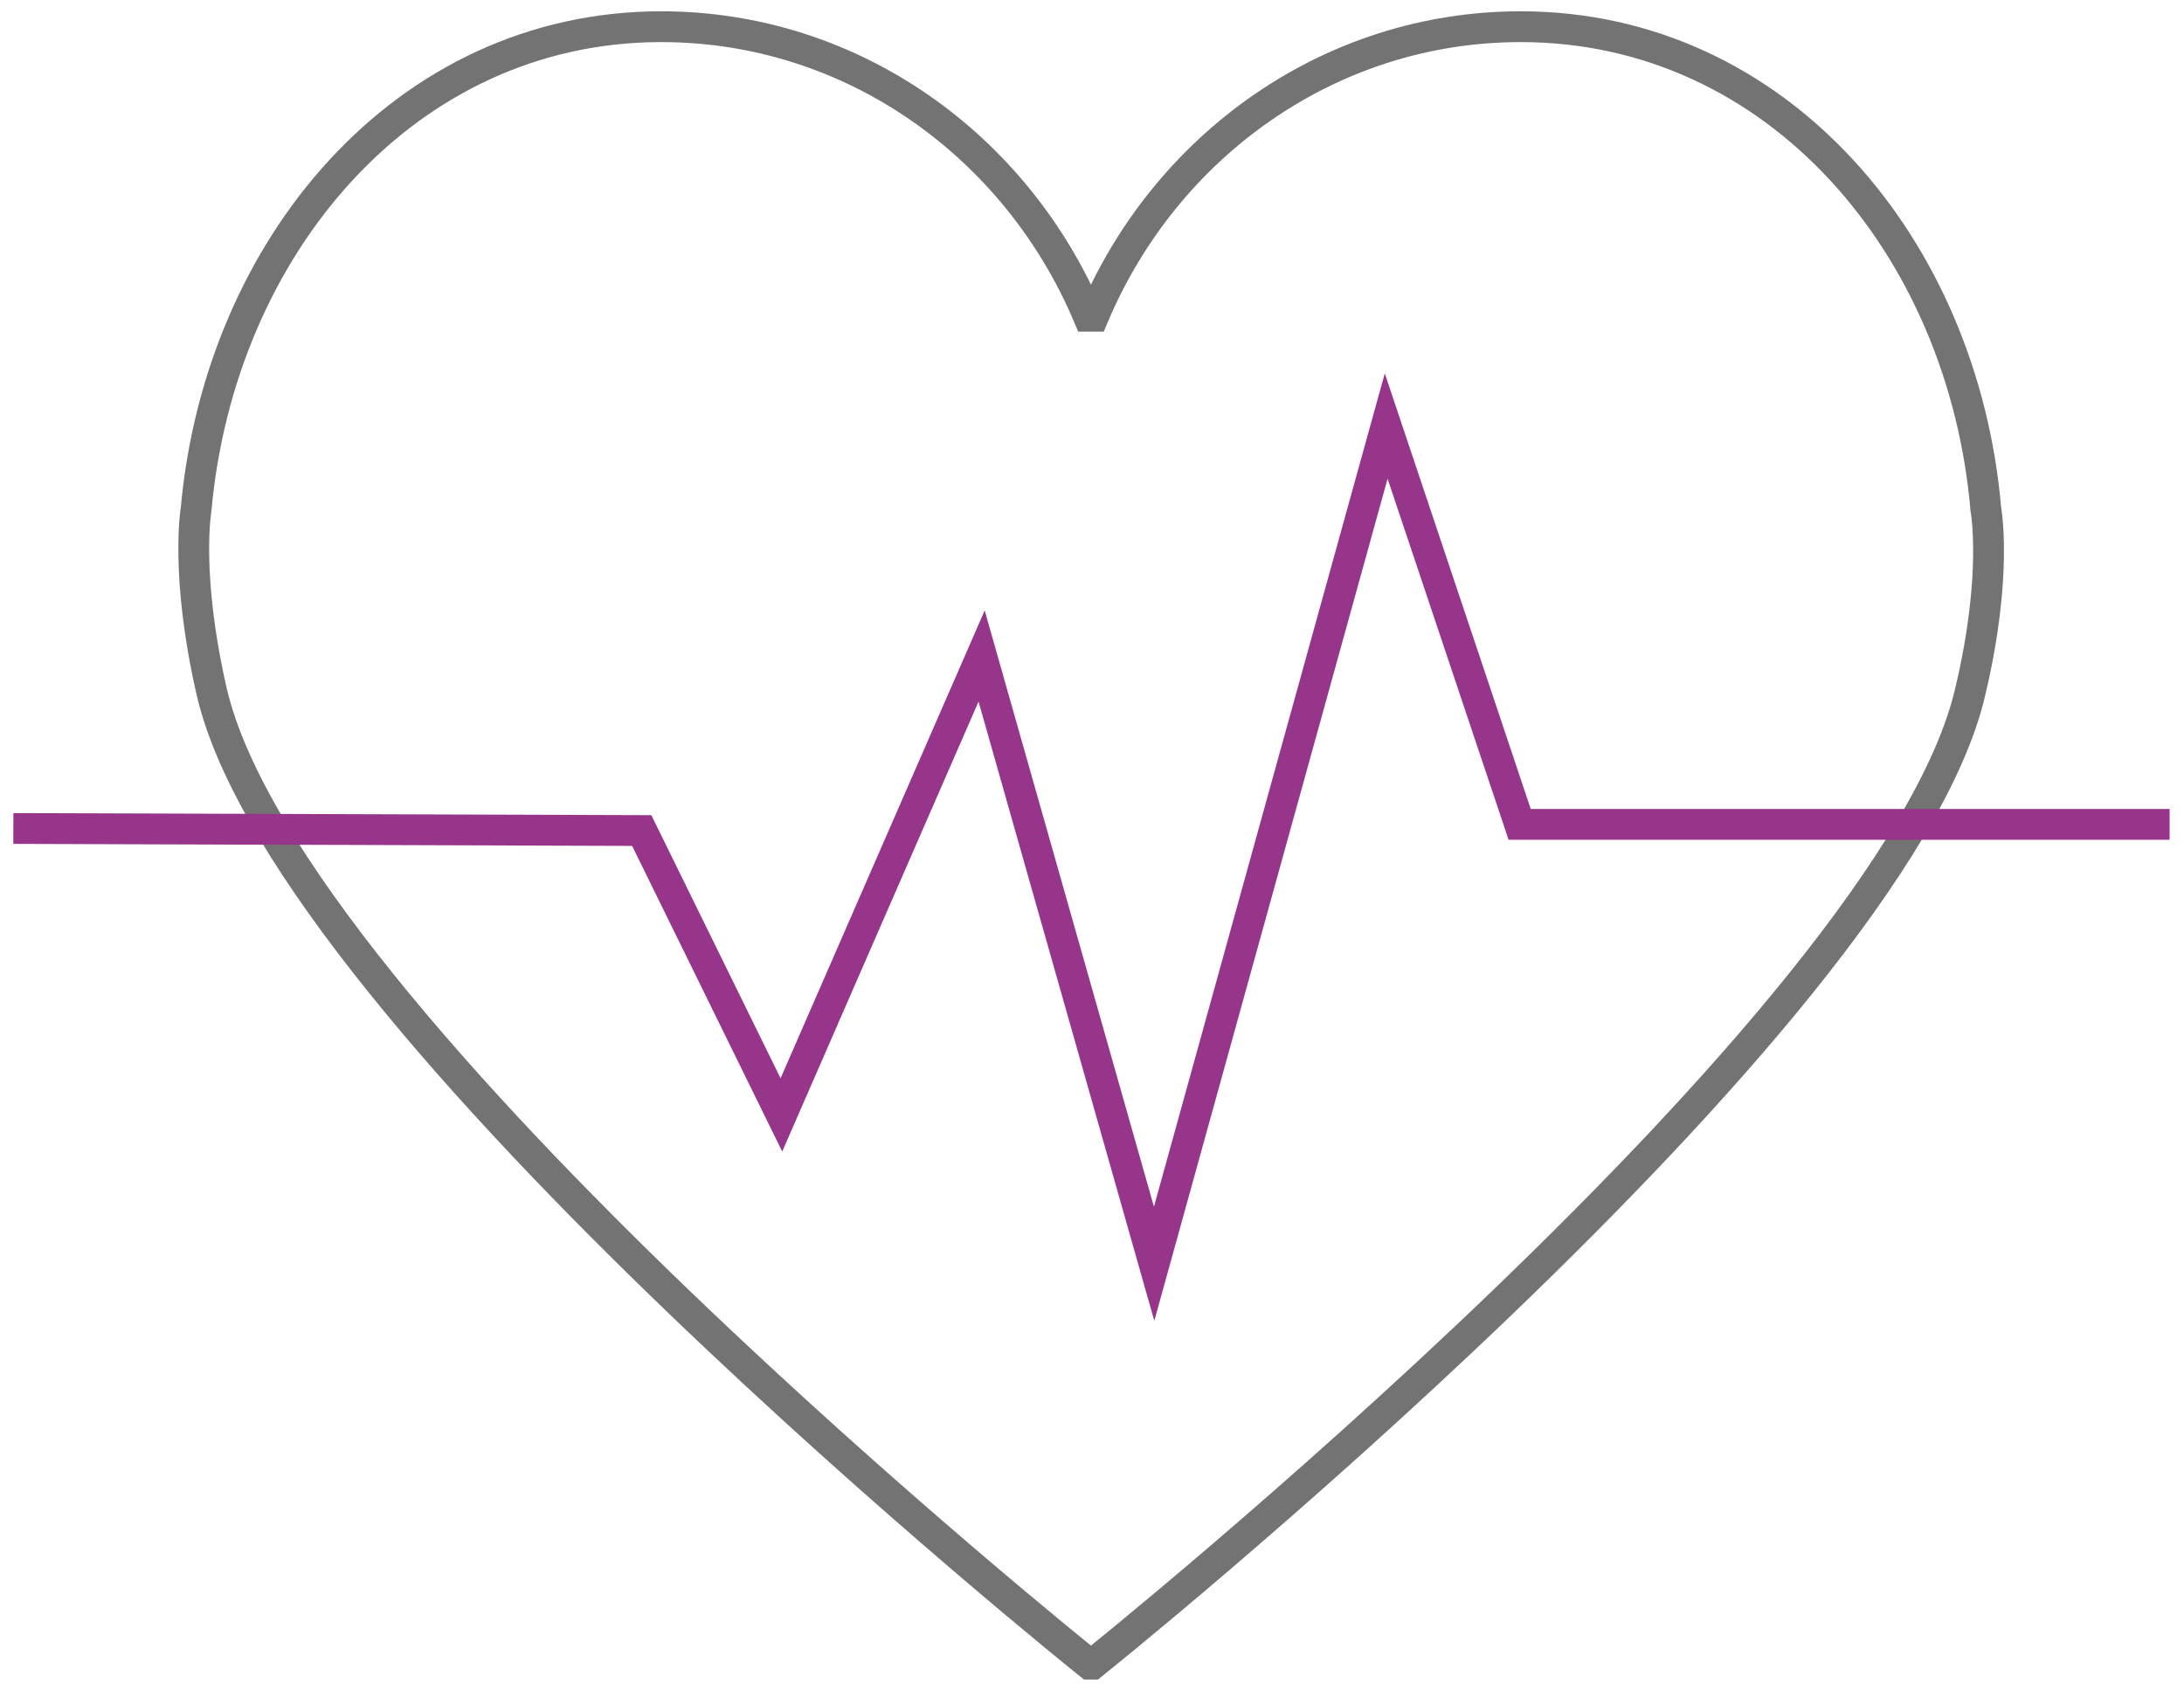
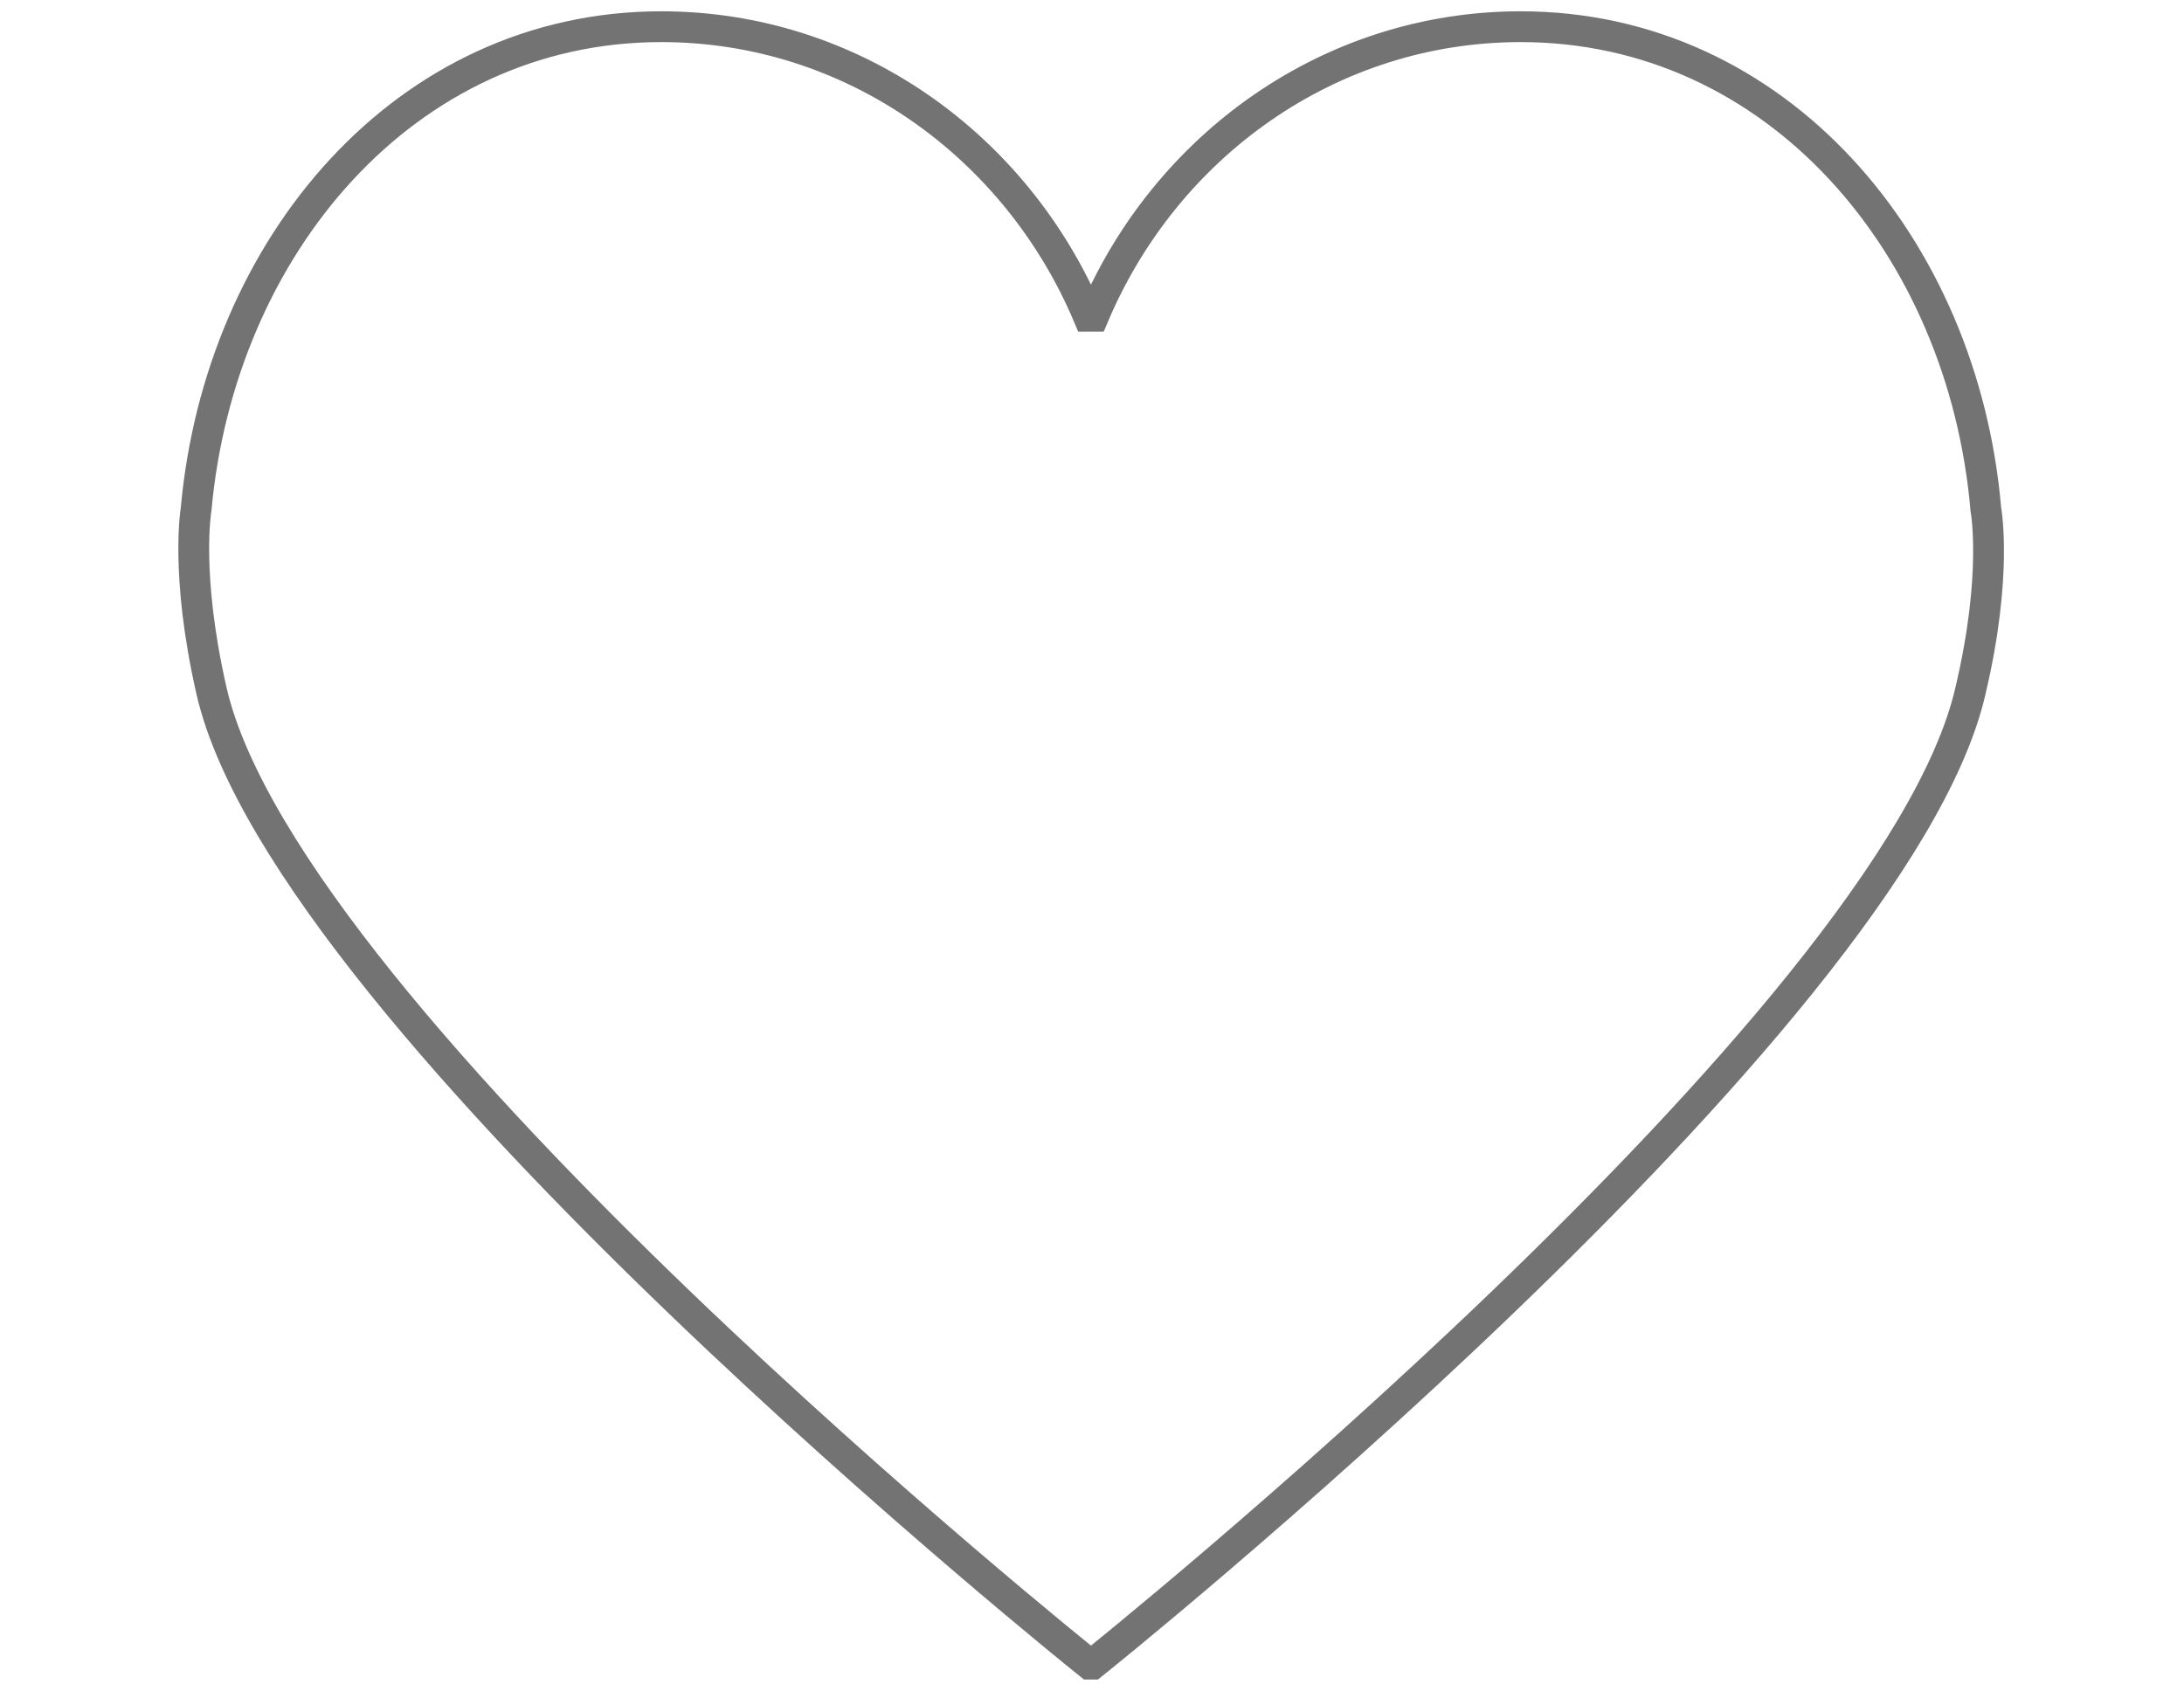
<svg xmlns="http://www.w3.org/2000/svg" version="1.1" id="Layer_1" x="0px" y="0px" viewBox="0 0 212.7 164.7" style="enable-background:new 0 0 212.7 164.7;" xml:space="preserve">
  <style type="text/css">
	.st0{fill:none;stroke:#737373;stroke-width:3;stroke-miterlimit:10;}
	.st1{fill:none;stroke:#96358A;stroke-width:3;stroke-miterlimit:10;}
</style>
  <g>
    <path class="st0" d="M106.1,162.1c0,0-78.1-62.5-85.5-94.8c-2.6-11.4-1.5-17.7-1.5-17.7c2.3-25.5,20.3-47,45.3-47   C83,2.6,99,14.2,106,30.8l0,0h0.5l0,0c7-16.6,23-28.2,41.6-28.2c25,0,43.1,21.4,45.3,47c0,0,1.2,6.3-1.5,17.7   c-7.4,32.3-85.5,94.8-85.5,94.8H106.1z" />
-     <polyline class="st1" points="1.3,80.7 62.5,80.9 76.1,108.6 95.6,63.9 112.4,123.1 135,41.5 148,80.3 211.3,80.3  " />
  </g>
</svg>